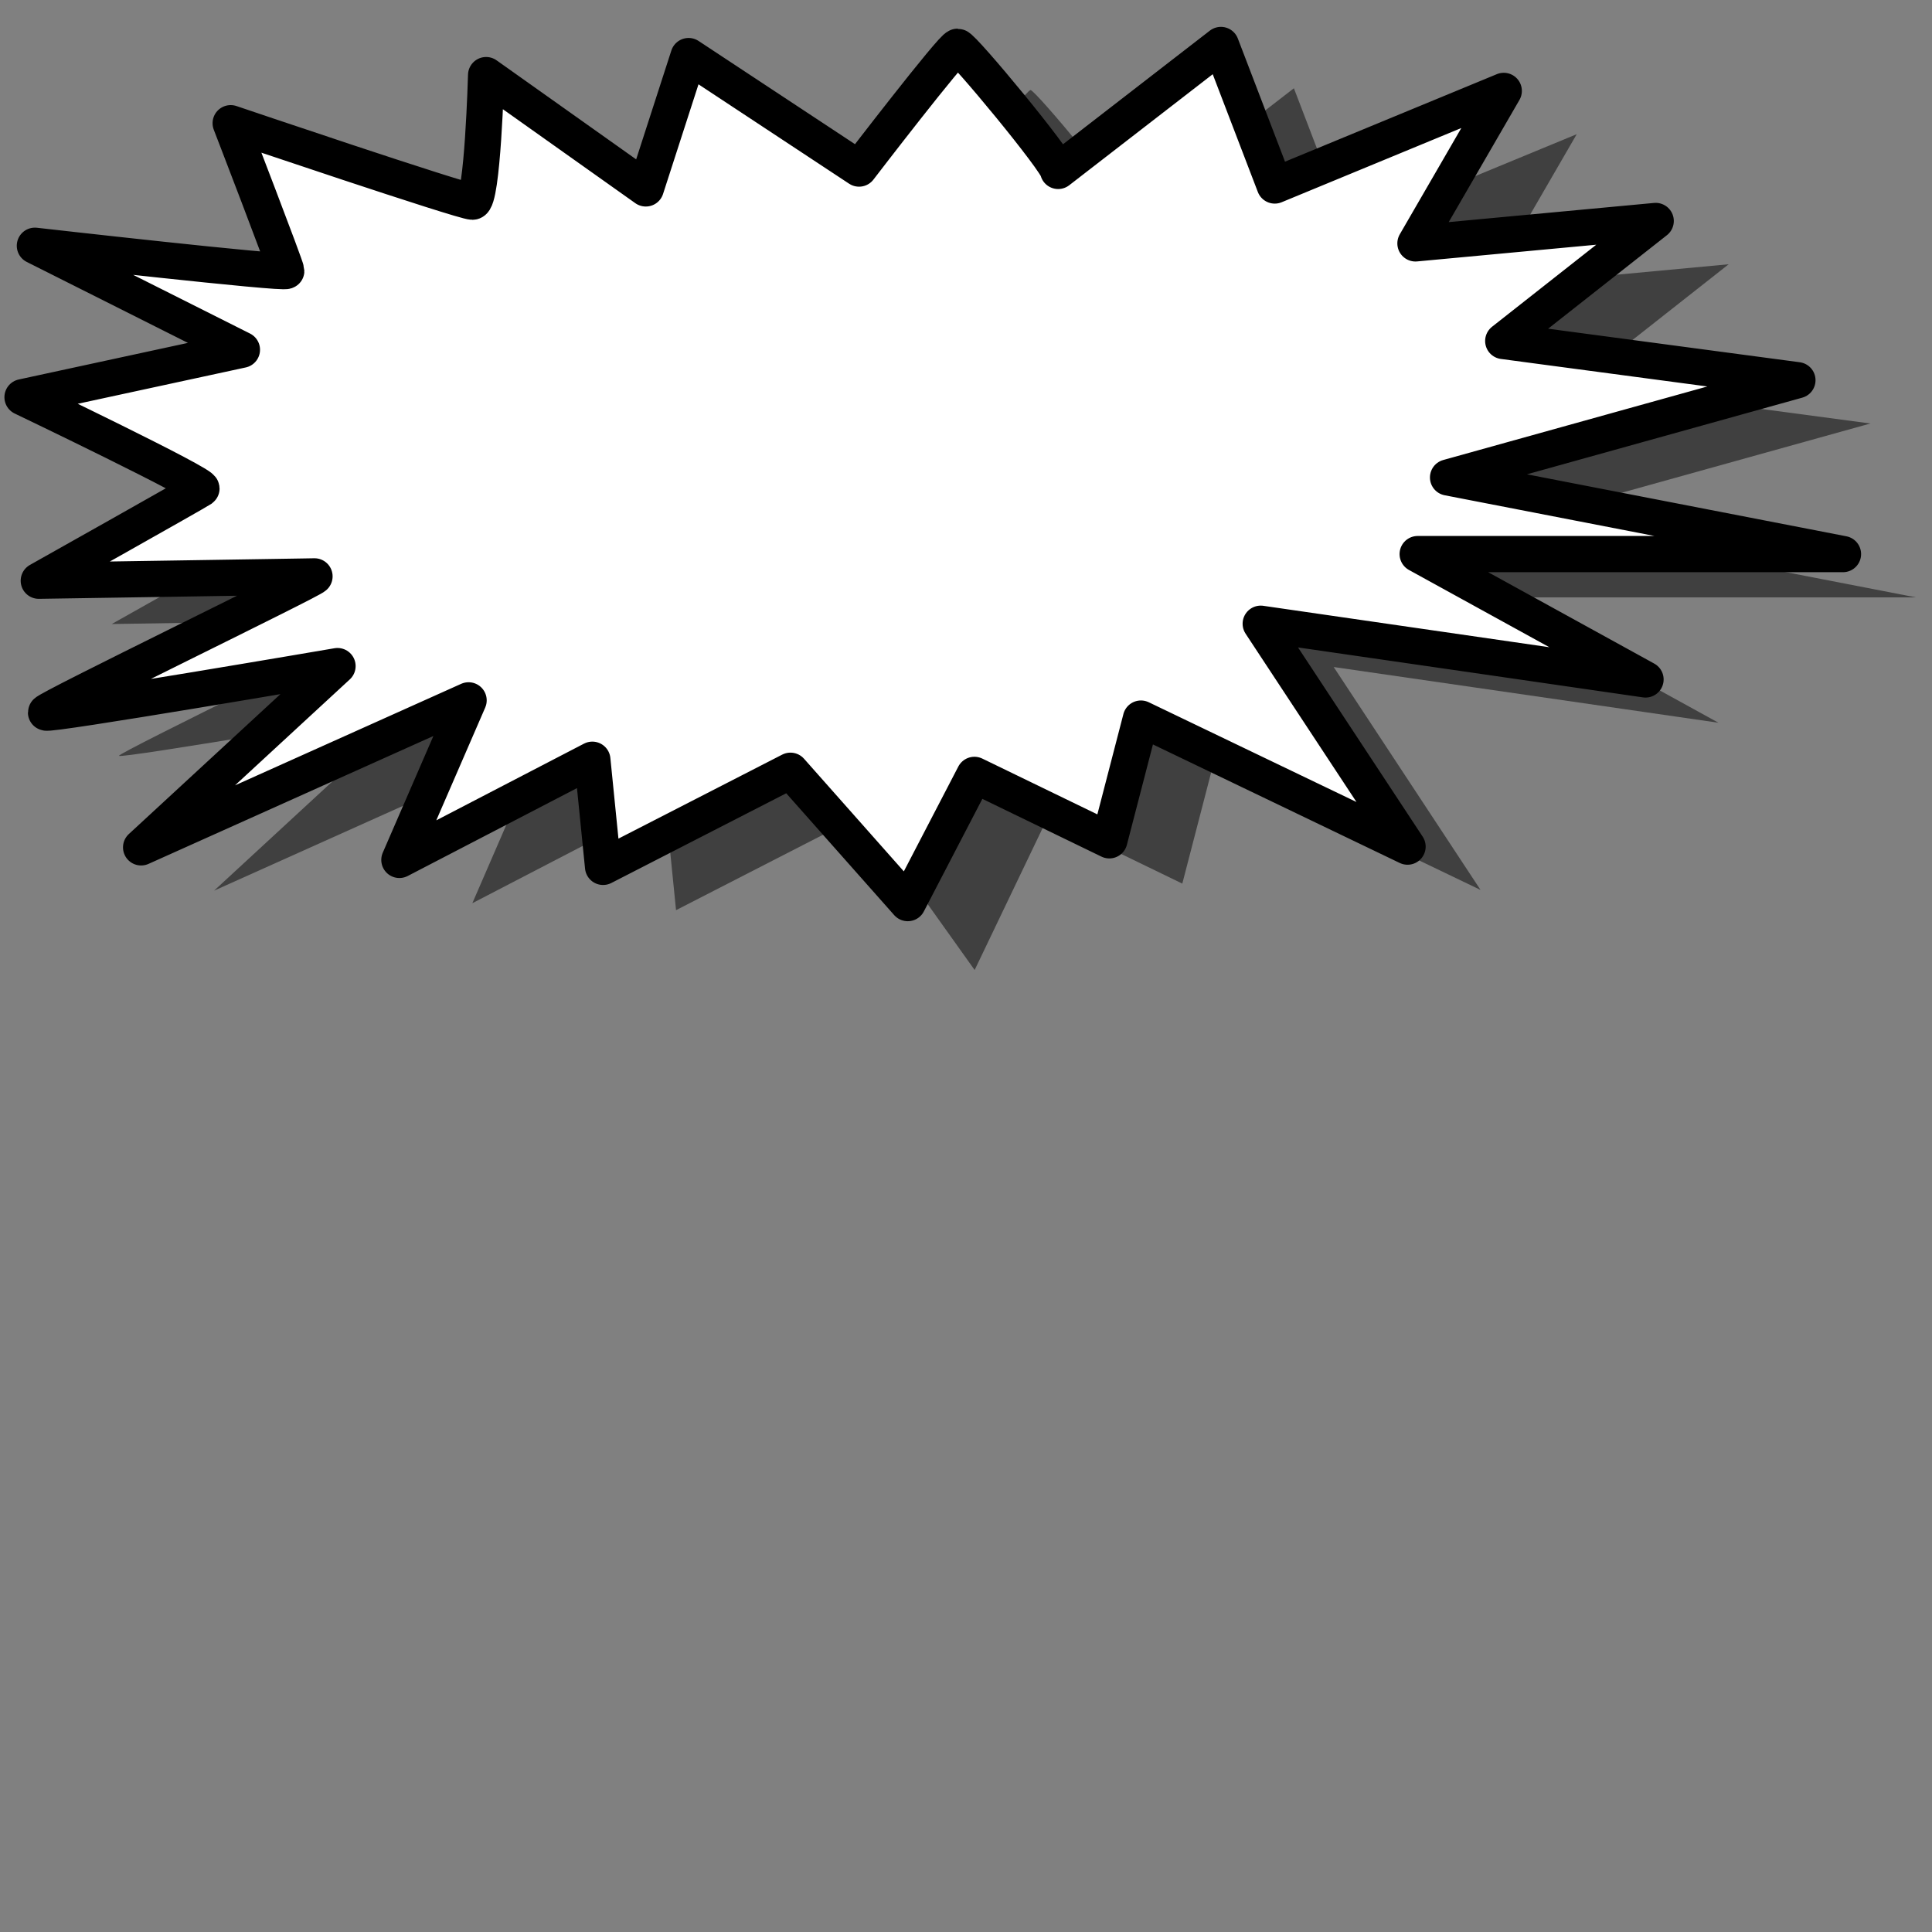
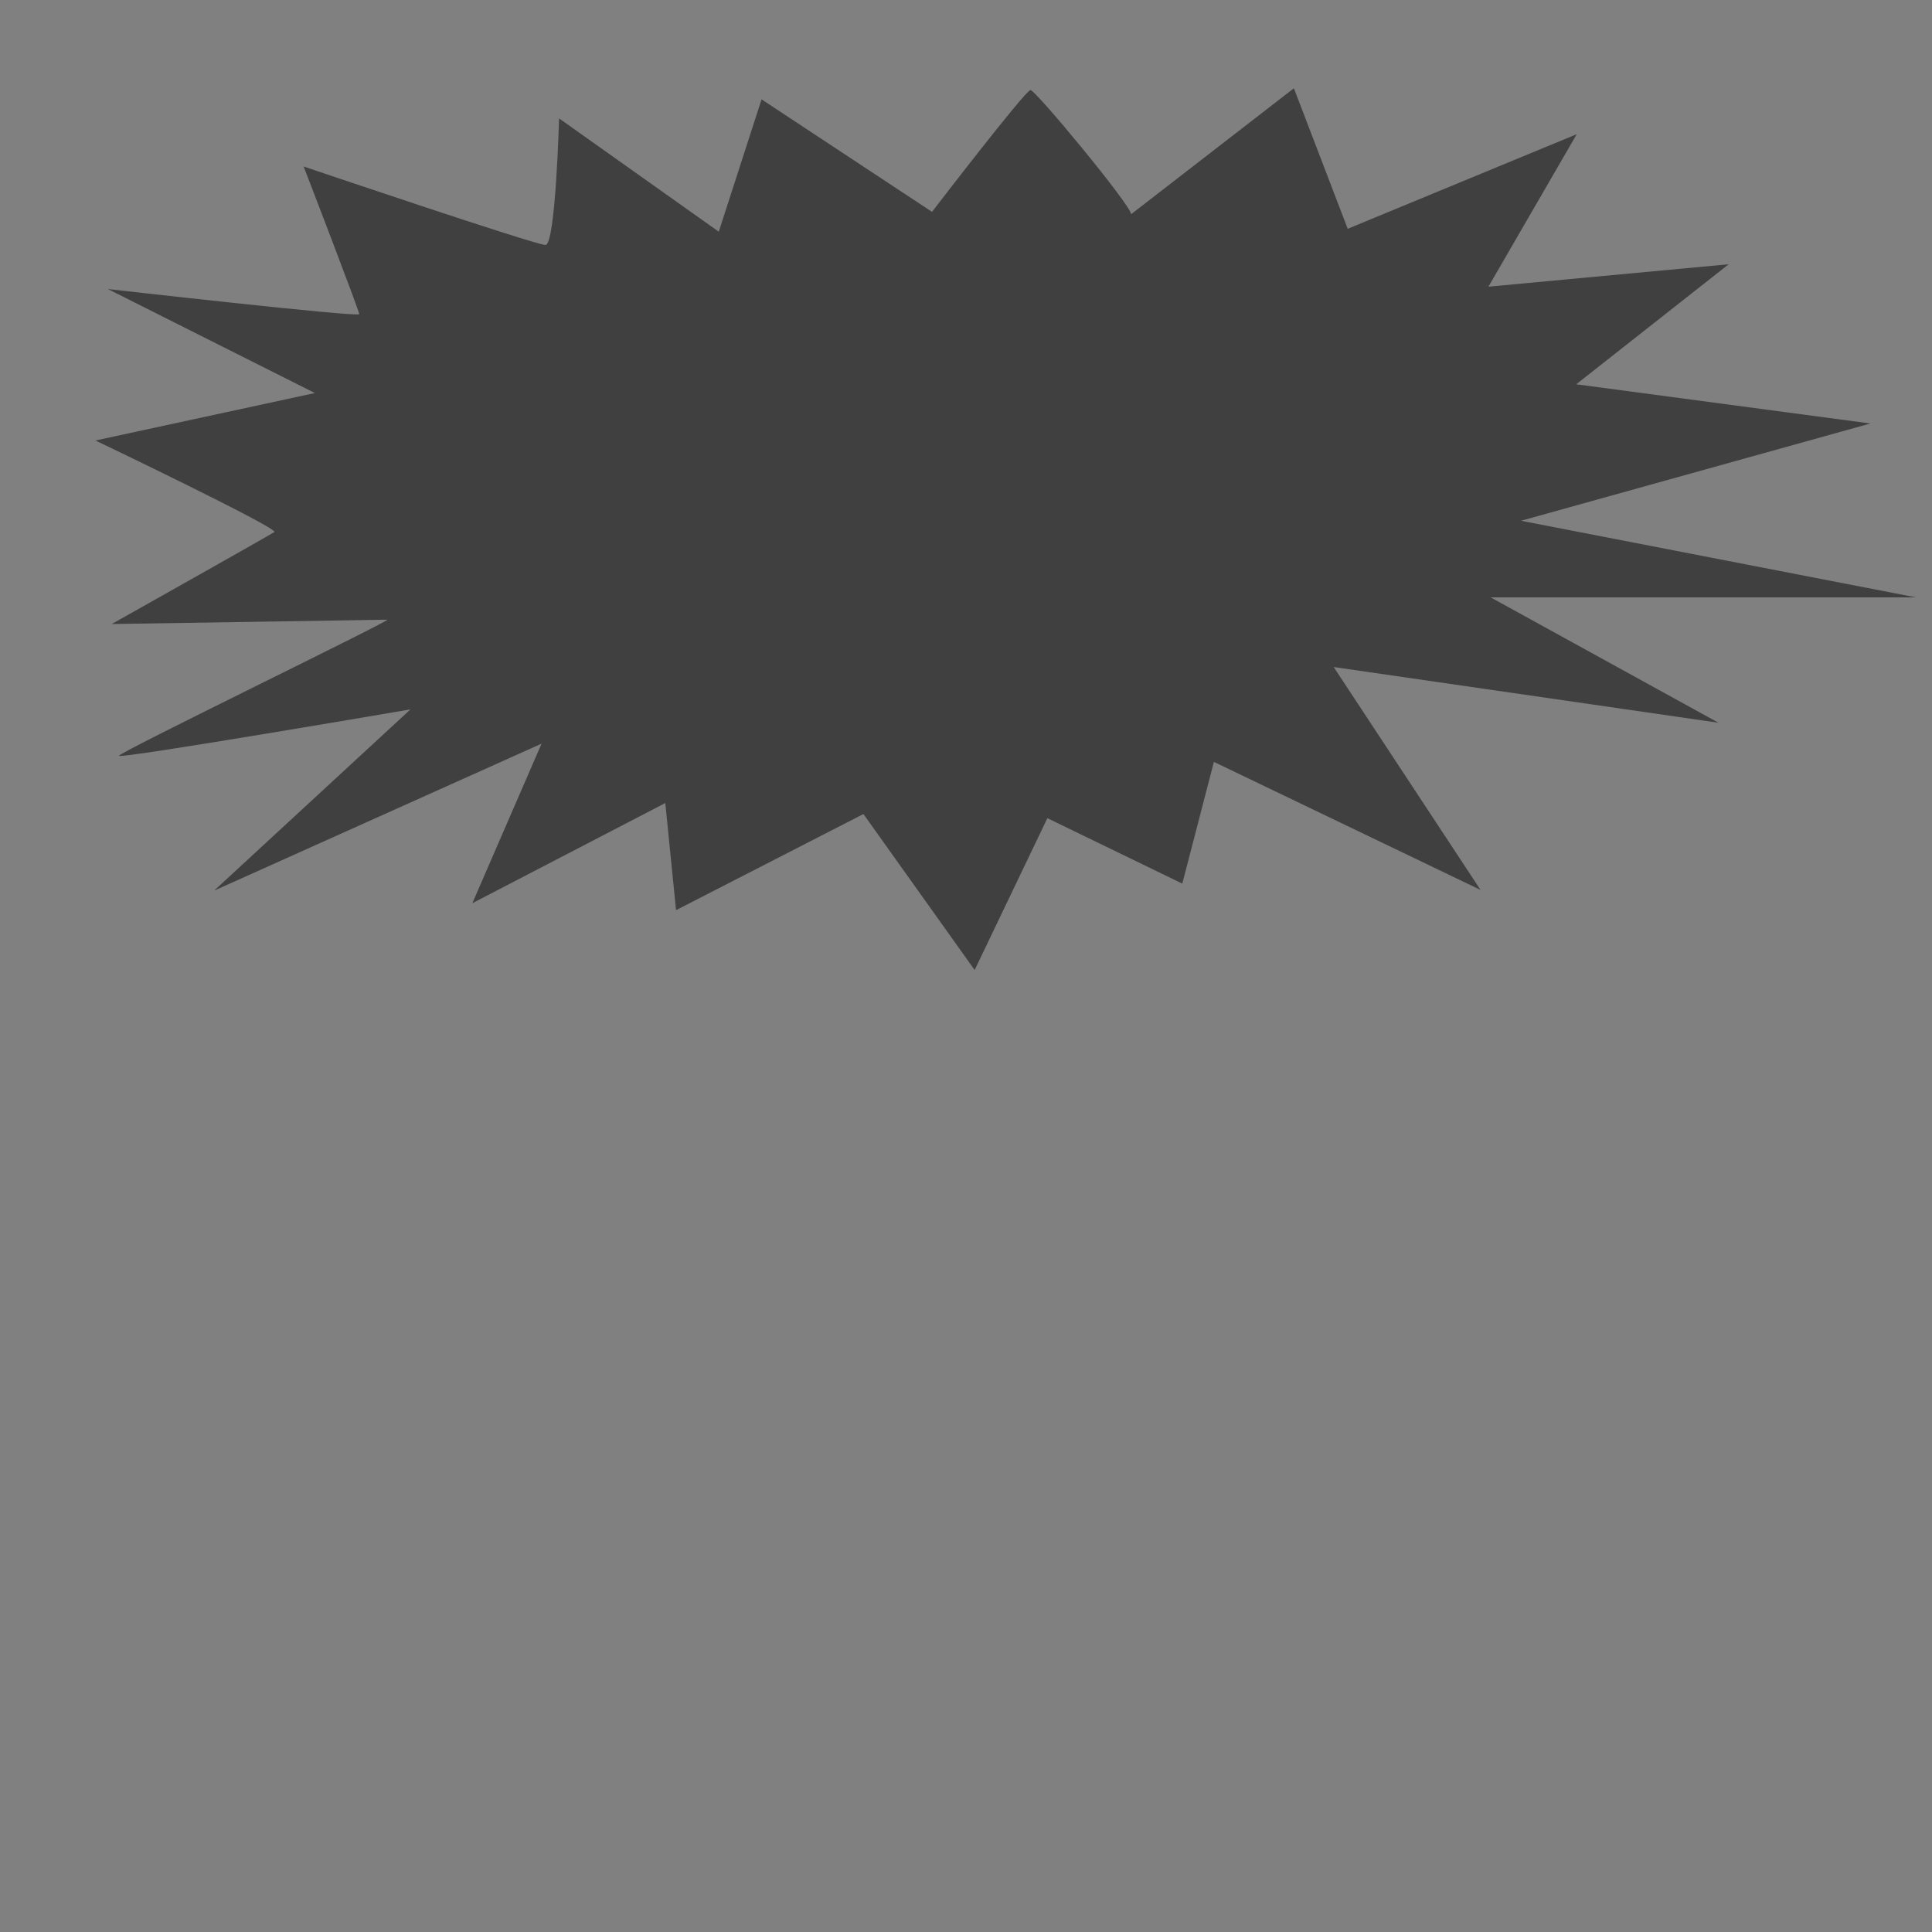
<svg xmlns="http://www.w3.org/2000/svg" width="533.333" height="533.333">
  <rect width="100%" height="100%" fill="#808080" stroke="none" />
  <g>
    <title>Layer 1</title>
    <g id="g830">
      <path fill-opacity="0.5" fill-rule="evenodd" stroke-width="2.158" id="path816" d="m335.097,210.317l73.603,35.345l-40.533,-61.529l106.225,15.383l-62.897,-34.609l117.406,0l-109.02,-21.151l96.441,-26.848l-81.207,-10.826l42.086,-33.132l-66.32,6.19l24.376,-42.097l-63.217,26.114l-14.86,-38.792l-44.934,34.767c0,-2.415 -26.375,-34.274 -27.772,-34.274c-1.398,0 -27.185,33.625 -27.185,33.625l-47.06,-31.054l-11.811,36.533l-44.083,-31.28c0,0 -0.964,34.945 -3.759,34.945c-2.795,0 -66.755,-21.666 -66.755,-21.666c0,0 15.347,39.799 15.347,40.76c0,0.961 -69.396,-6.932 -69.396,-6.932l57.152,28.708l-60.562,13.1c0,0 50.765,24.308 49.367,25.269c-1.398,0.961 -44.88,25.394 -44.88,25.394c0,0 77.502,-1.203 76.104,-1.203c-0.154,0.805 -74.105,36.618 -74.105,37.579c0,0.961 80.466,-12.811 80.466,-12.811l-54.217,50.039l90.402,-40.581l-19.106,44.043l53.266,-27.653l2.963,29.575l51.729,-26.535l30.701,43.056l20.076,-41.914l37.25,18.063l8.721,-33.602z" />
-       <path fill="#ffffff" fill-rule="evenodd" stroke="#000000" stroke-width="10" stroke-linejoin="round" id="path599" d="m314.955,198.367l73.603,35.345l-40.533,-61.529l106.225,15.383l-62.897,-34.61l117.406,0l-109.02,-21.151l96.441,-26.848l-81.207,-10.826l42.086,-33.132l-66.32,6.19l24.376,-42.097l-63.217,26.114l-14.86,-38.792l-44.934,34.767c0,-2.415 -26.375,-34.274 -27.772,-34.274c-1.398,0 -27.185,33.625 -27.185,33.625l-47.06,-31.054l-11.811,36.533l-44.083,-31.28c0,0 -0.964,34.945 -3.759,34.945c-2.795,0 -66.755,-21.666 -66.755,-21.666c0,0 15.347,39.799 15.347,40.76c0,0.961 -69.396,-6.932 -69.396,-6.932l57.152,28.708l-60.562,13.1c0,0 50.765,24.308 49.367,25.269c-1.398,0.961 -44.88,25.394 -44.88,25.394c0,0 77.502,-1.203 76.104,-1.203c-0.154,0.805 -74.105,36.618 -74.105,37.579c0,0.961 80.466,-12.811 80.466,-12.811l-54.217,50.039l90.402,-40.581l-19.106,44.043l53.266,-27.653l2.963,29.576l51.729,-26.535l32.379,36.538l18.398,-35.396l37.25,18.063l8.721,-33.602z" />
    </g>
  </g>
</svg>